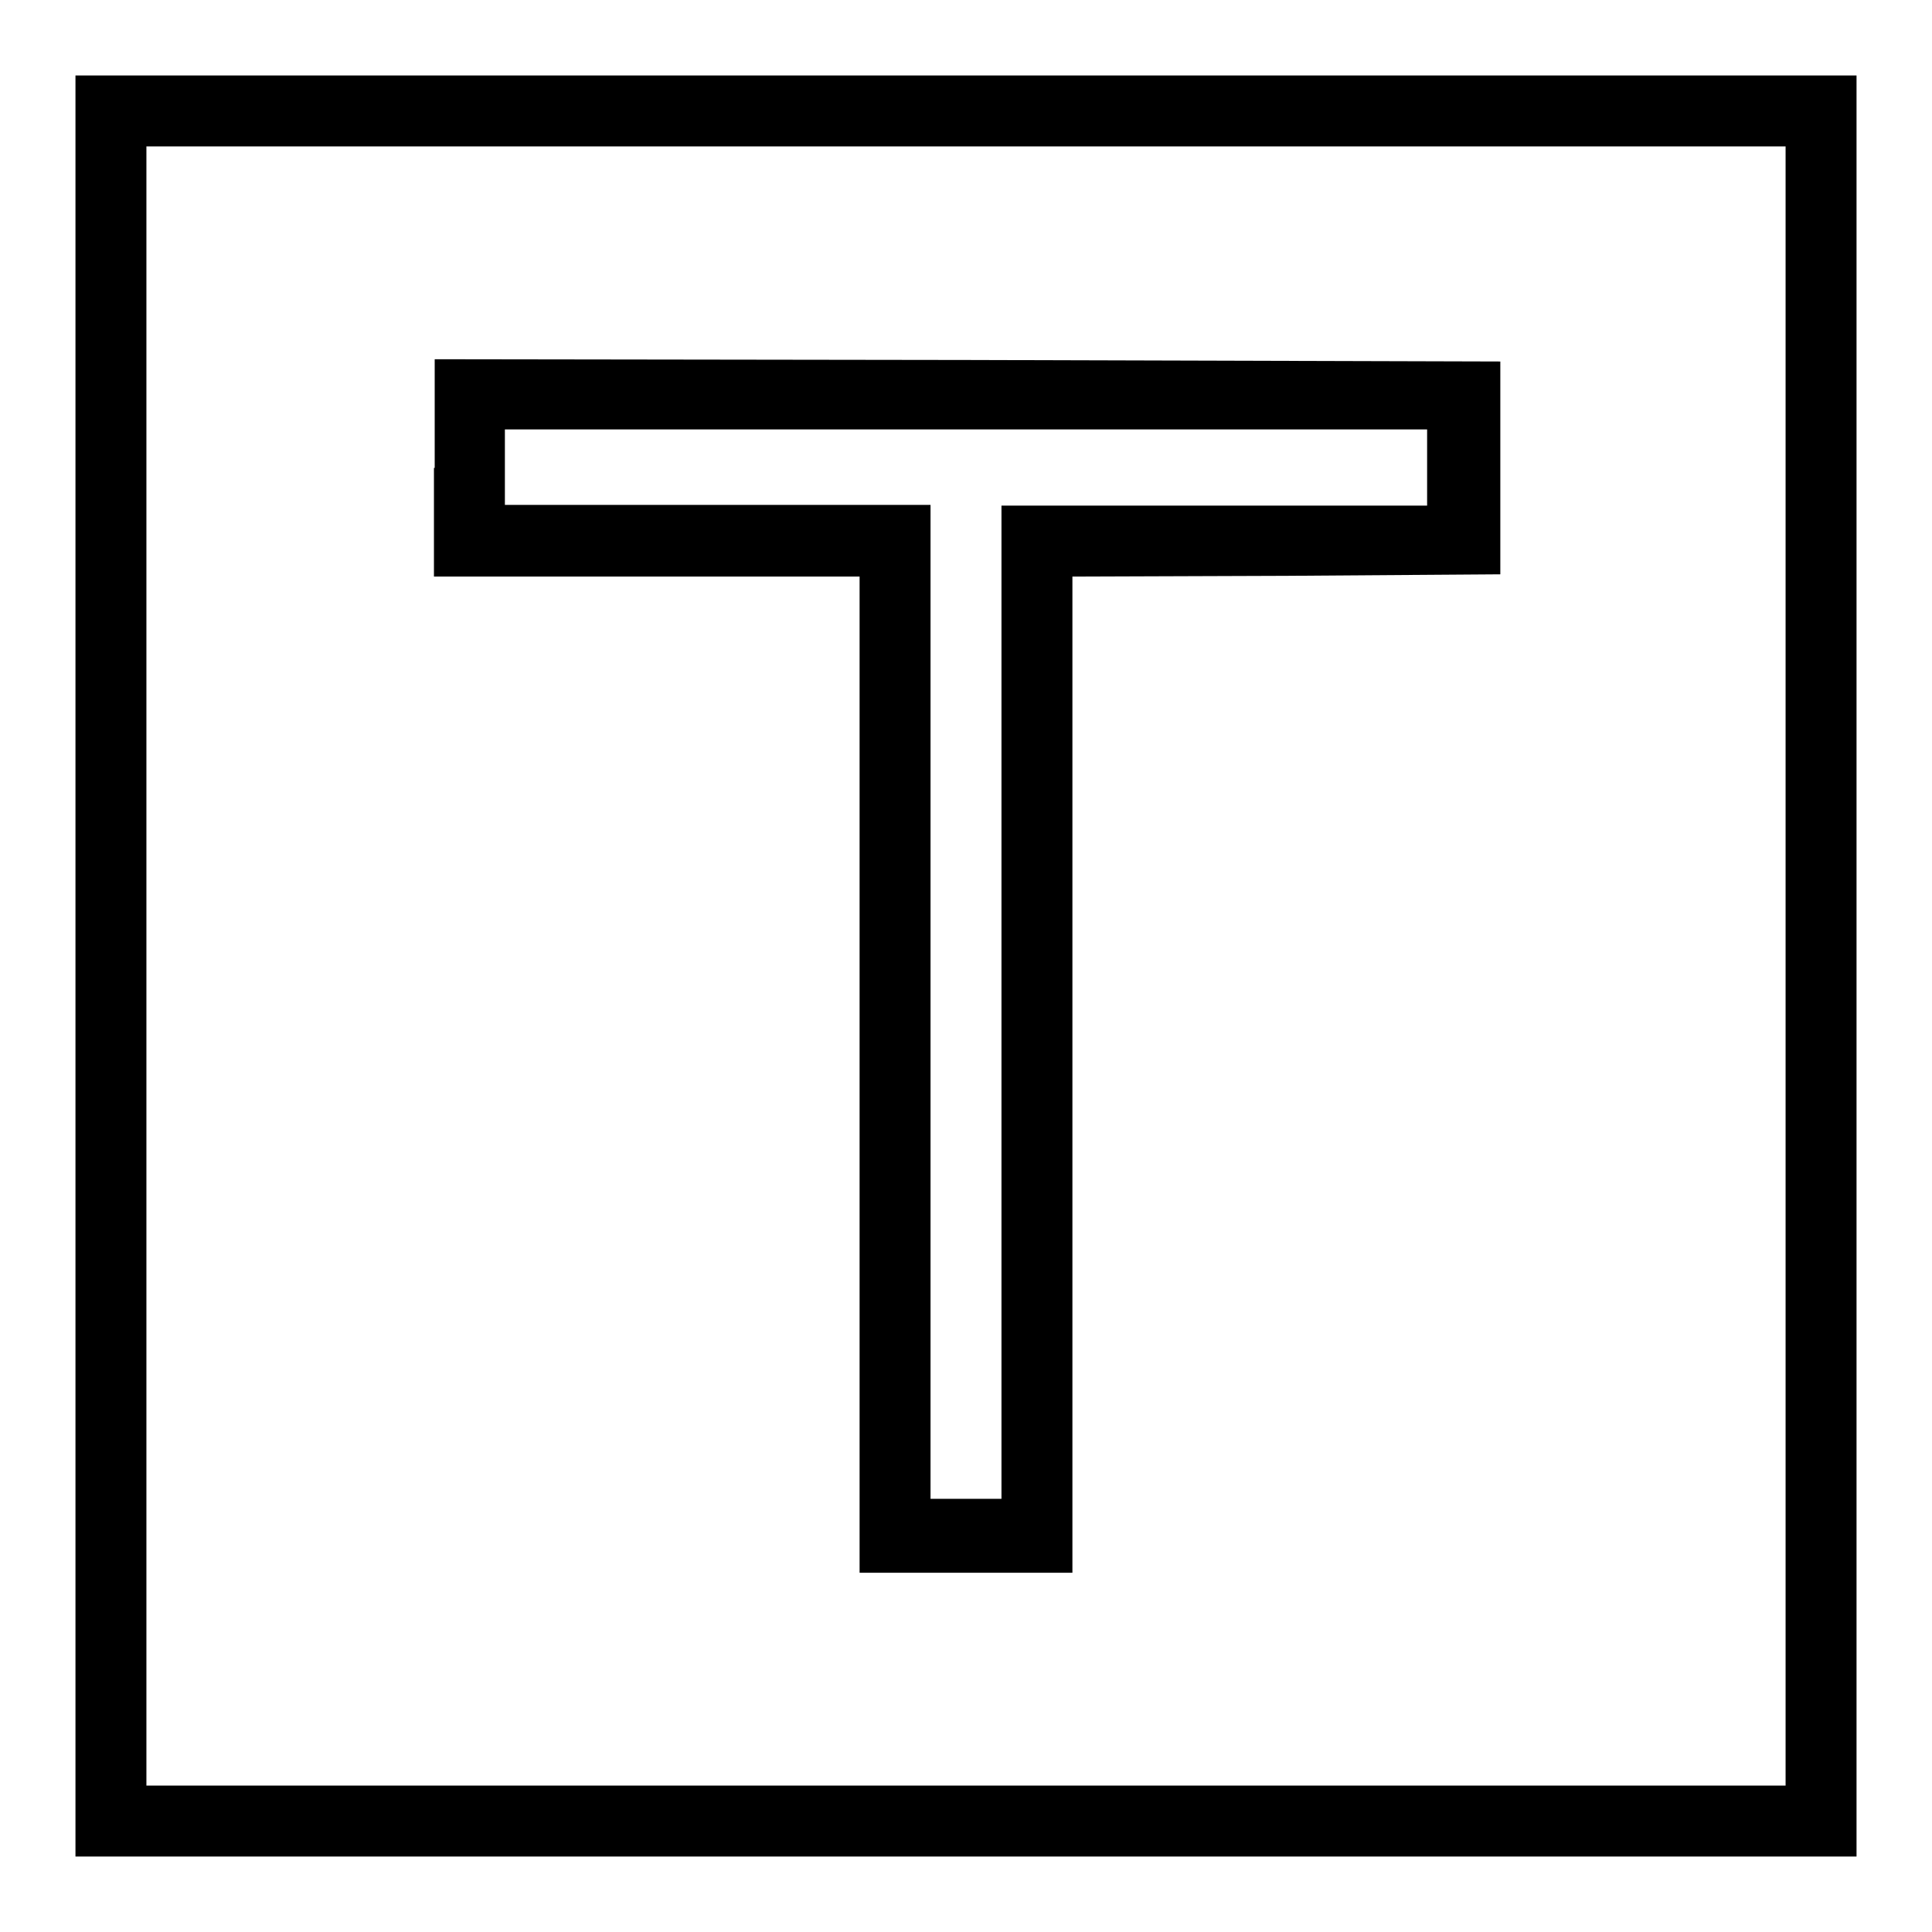
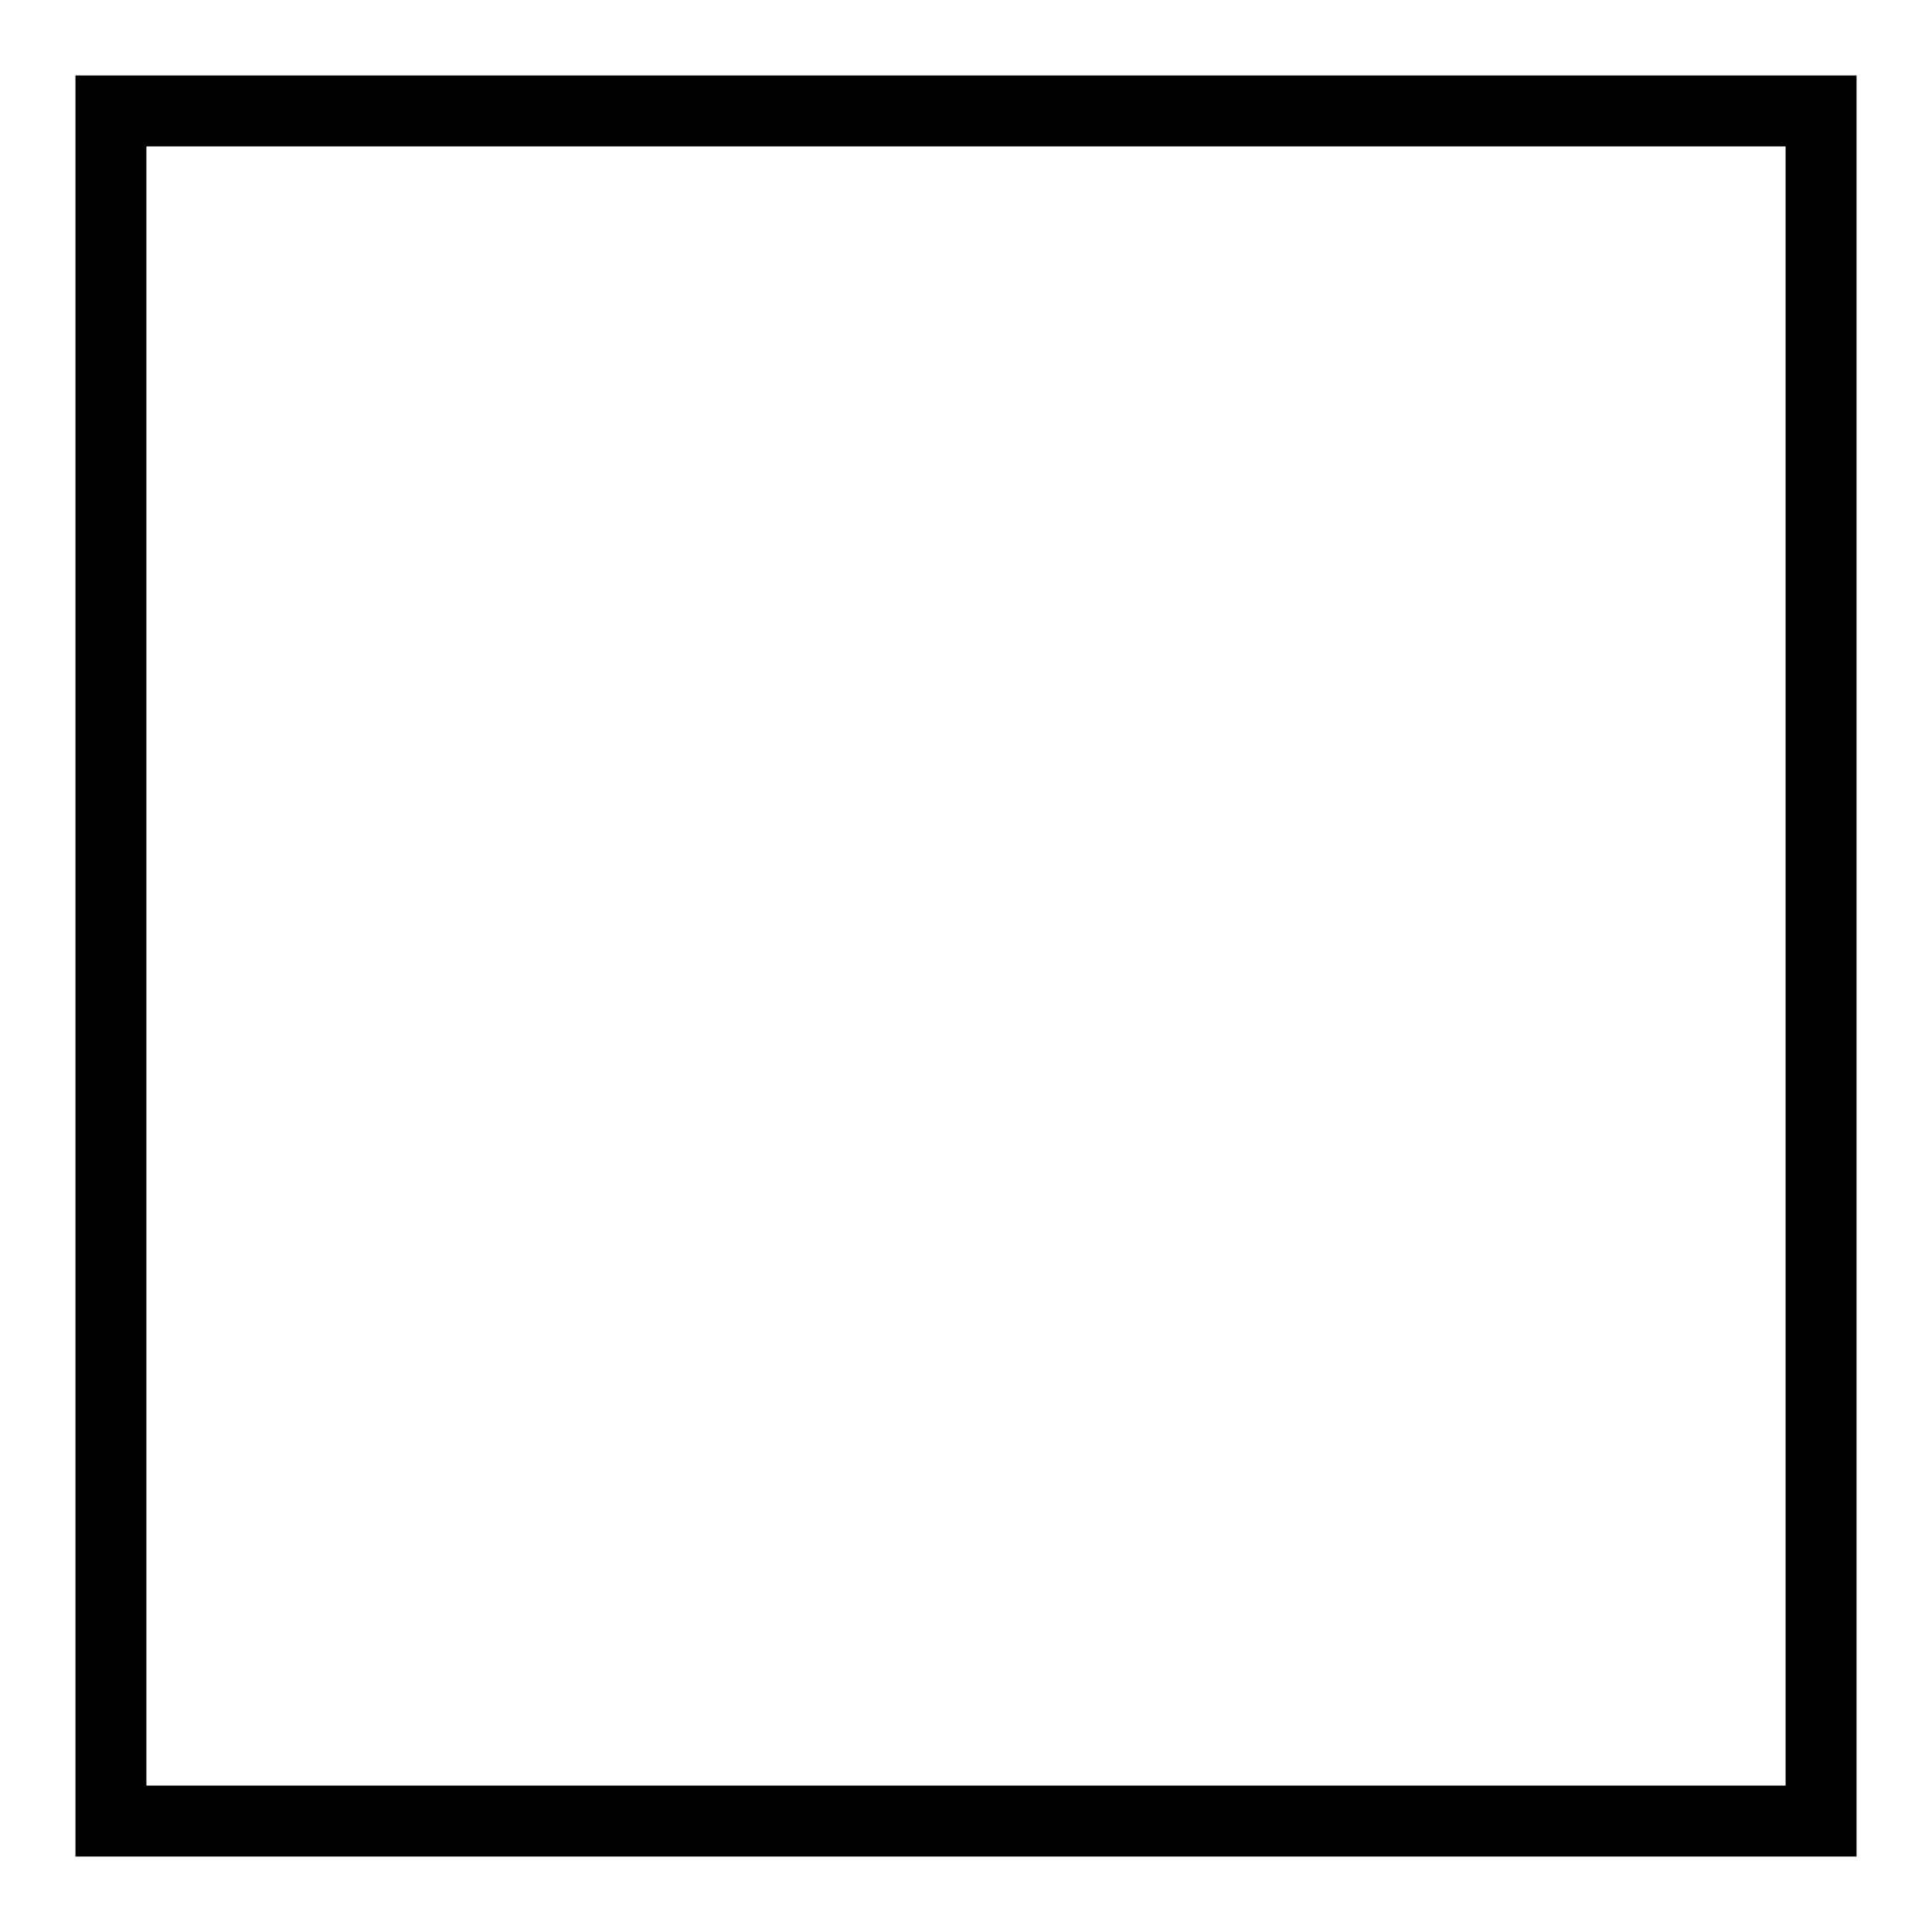
<svg xmlns="http://www.w3.org/2000/svg" version="1.1" x="0px" y="0px" viewBox="0 0 256 256" enable-background="new 0 0 256 256" xml:space="preserve">
  <g>
    <g>
      <g>
        <path fill="#000000" d="M10,128v118h118h118V128V10H128H10V128z M236.6,128v108.6H128H19.4V128V19.4H128h108.6V128z" />
-         <path fill="#000000" d="M57.5,62v14.4h28.2h28.2v66v66H128h14.1v-66v-66l28.4-0.1l28.3-0.2V62V47.9l-70.6-0.2l-70.6-0.1V62L57.5,62z M189.1,62v5h-28.2h-28.2v65.8v65.8H128h-4.7v-65.8V66.9H95.1H66.9v-5v-5H128h61.1V62z" />
      </g>
    </g>
  </g>
</svg>